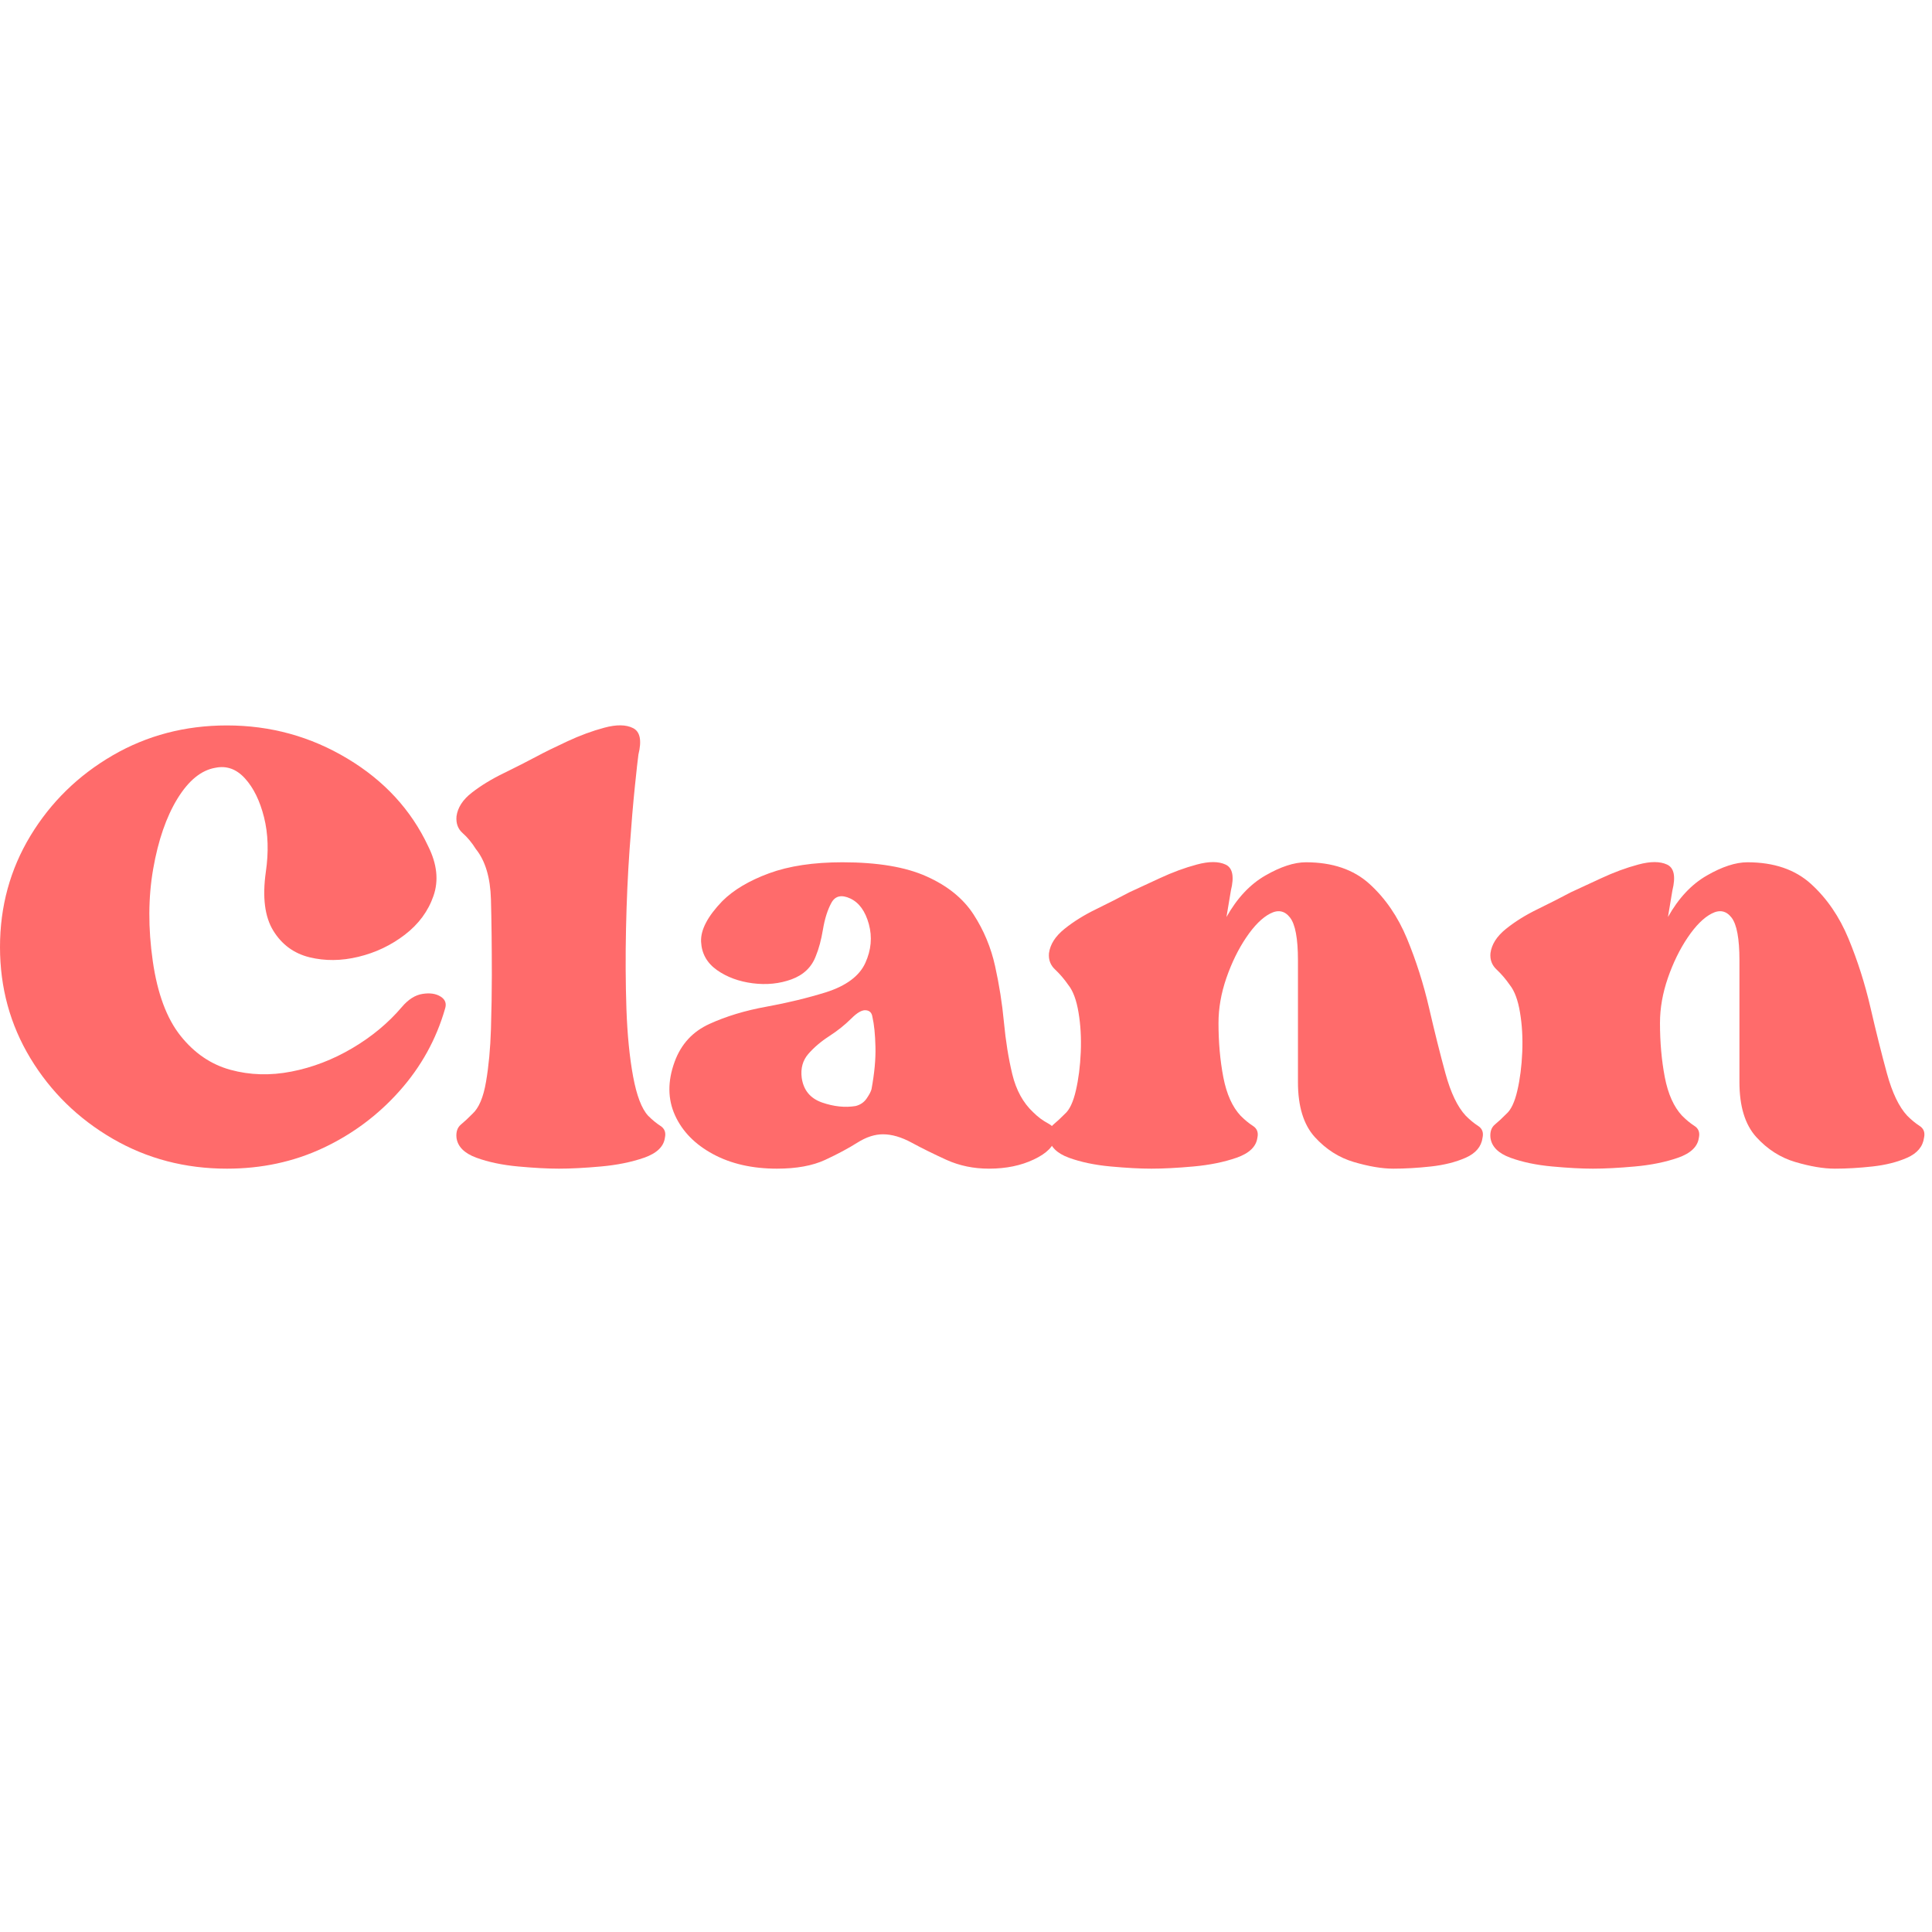
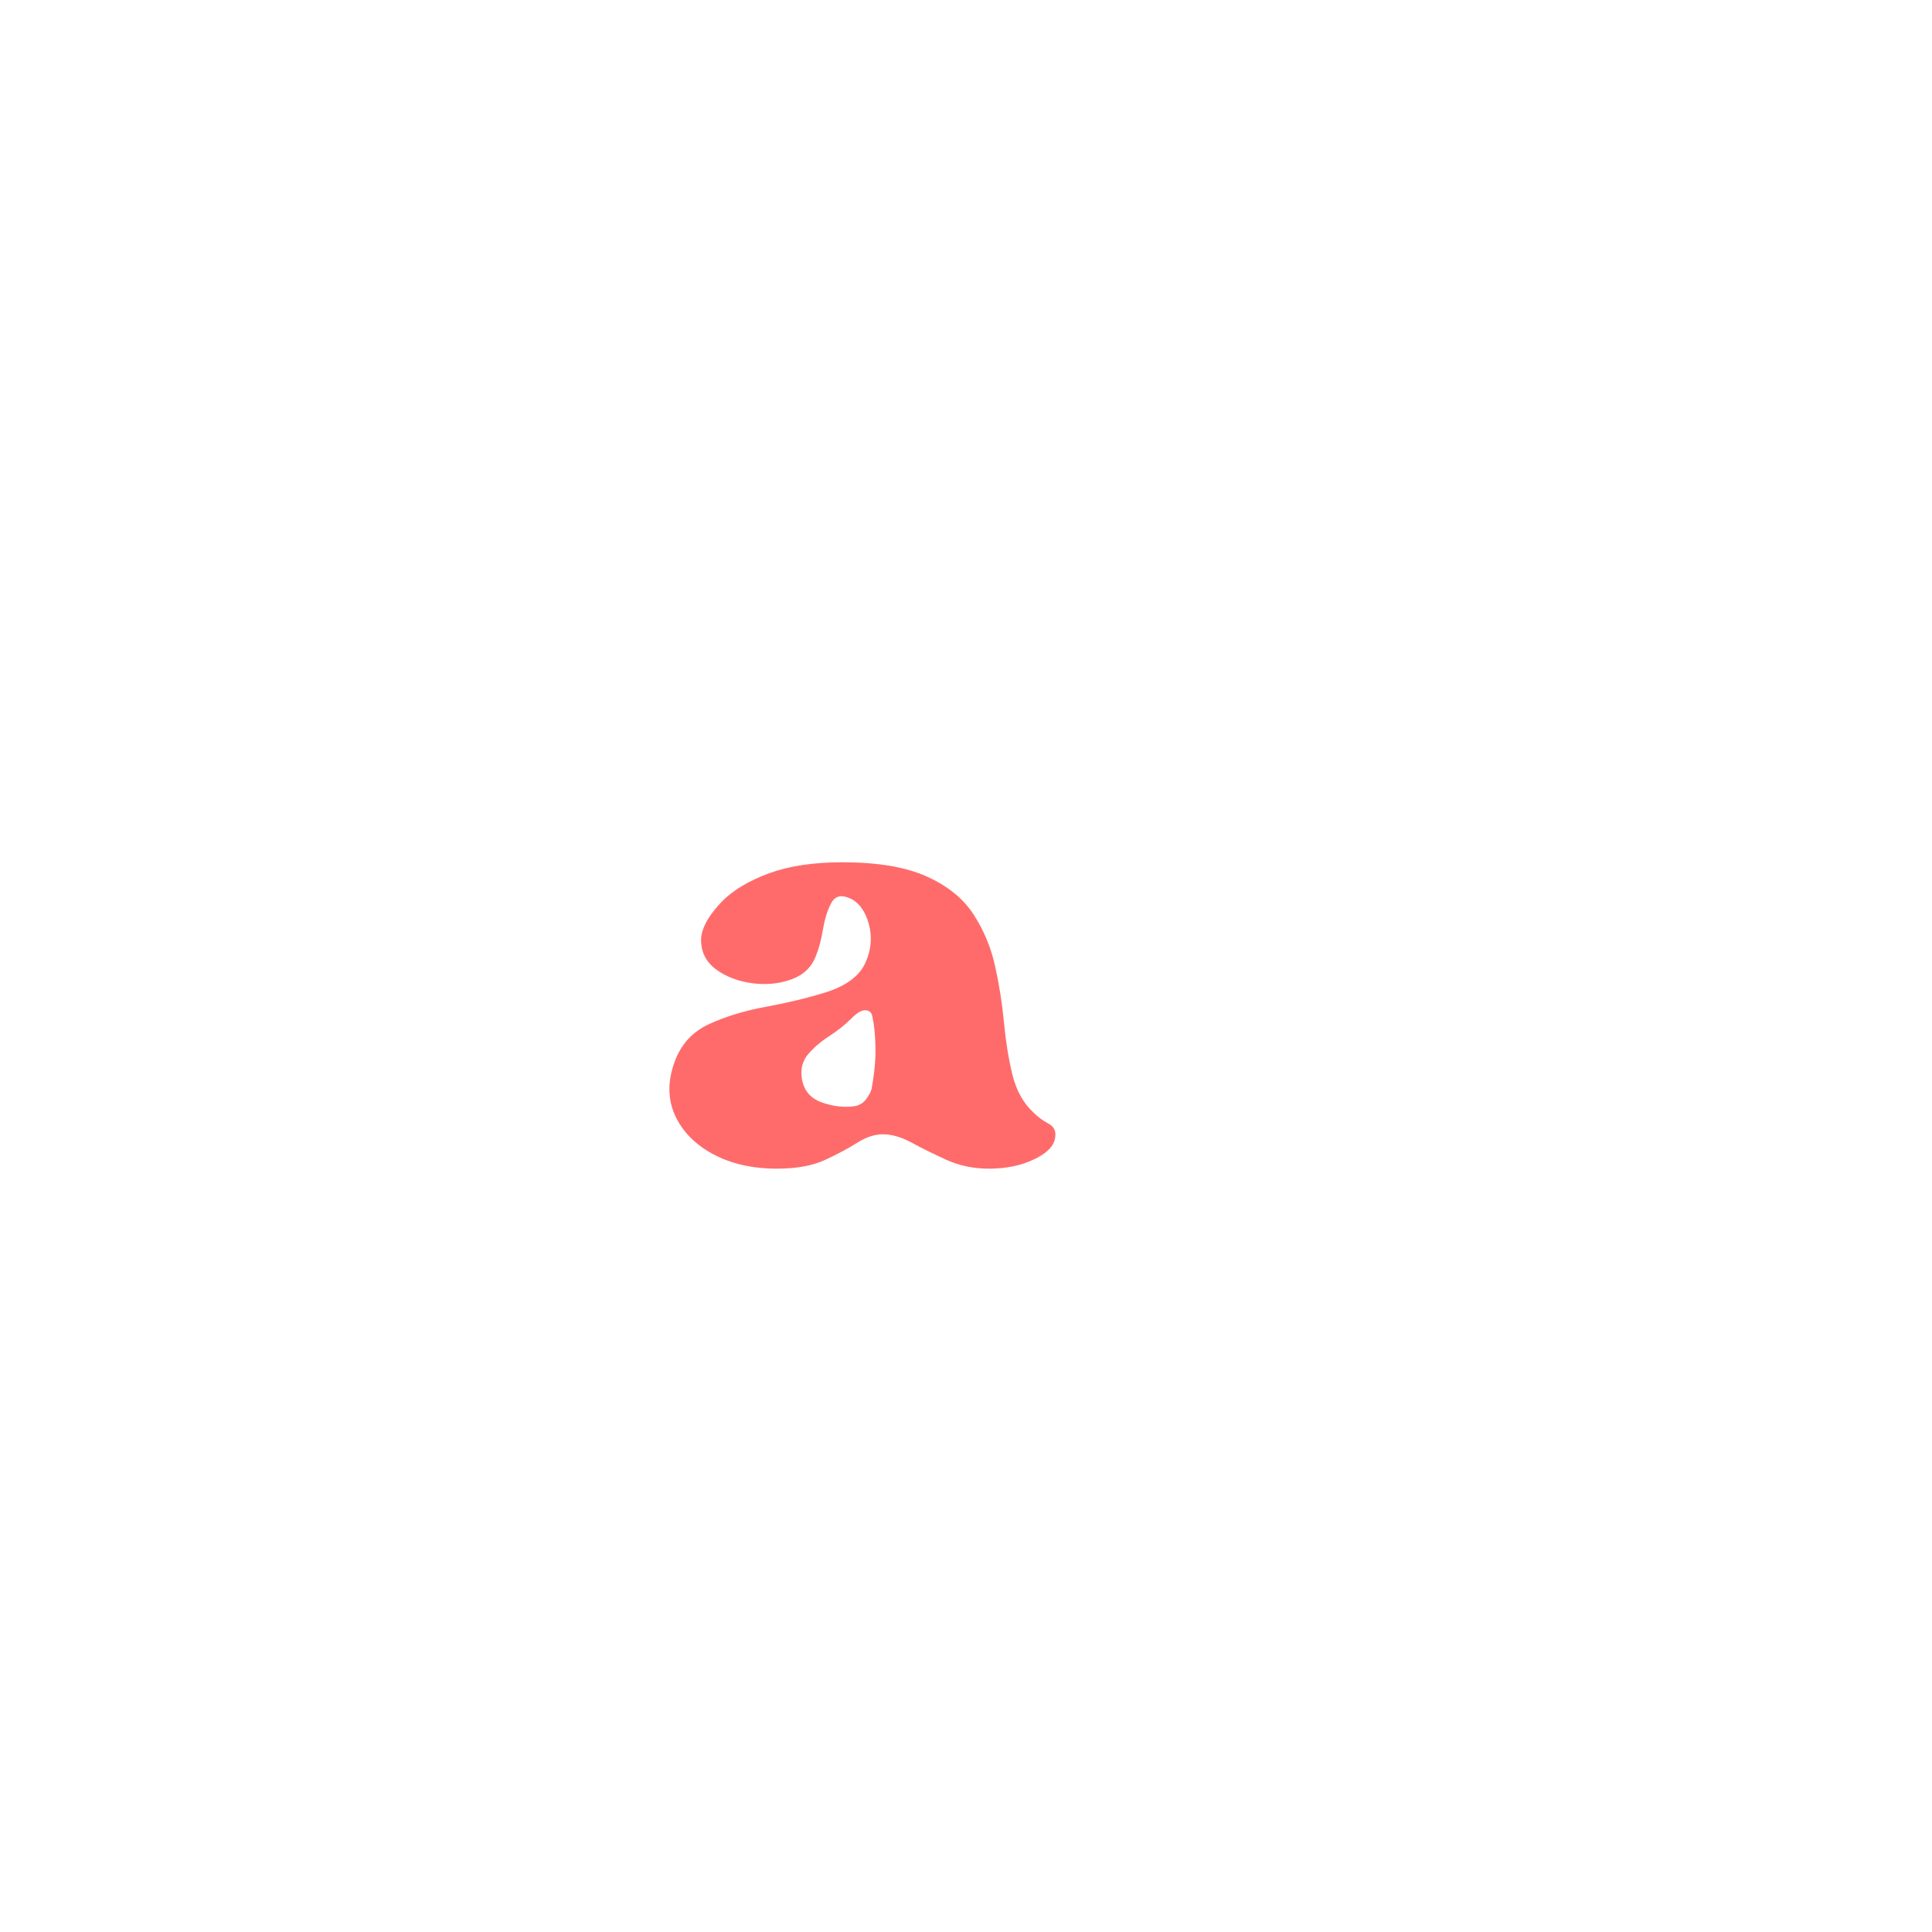
<svg xmlns="http://www.w3.org/2000/svg" width="500" zoomAndPan="magnify" viewBox="0 0 375 375" height="500" preserveAspectRatio="xMidYMid meet" version="1.0">
  <defs>
    <g />
    <clipPath id="3376451335">
      <rect x="0" width="375" y="0" height="169" />
    </clipPath>
  </defs>
  <g transform="matrix(1, 0, 0, 1, 0, 103)">
    <g clip-path="url(#3376451335)">
      <g fill="#ff6b6b" fill-opacity="1">
        <g transform="translate(0, 131.384)">
          <g>
-             <path d="M 77.984 -38.906 C 79.242 -40.395 80.586 -41.25 82.016 -41.469 C 83.441 -41.695 84.609 -41.523 85.516 -40.953 C 86.43 -40.391 86.719 -39.594 86.375 -38.562 C 84.664 -32.625 81.723 -27.312 77.547 -22.625 C 73.379 -17.938 68.438 -14.25 62.719 -11.562 C 57.008 -8.883 50.785 -7.547 44.047 -7.547 C 35.93 -7.547 28.531 -9.488 21.844 -13.375 C 15.164 -17.258 9.852 -22.457 5.906 -28.969 C 1.969 -35.477 0 -42.676 0 -50.562 C 0 -58.445 1.969 -65.645 5.906 -72.156 C 9.852 -78.664 15.164 -83.863 21.844 -87.75 C 28.531 -91.633 35.93 -93.578 44.047 -93.578 C 52.504 -93.578 60.301 -91.43 67.438 -87.141 C 74.582 -82.859 79.812 -77.176 83.125 -70.094 C 84.832 -66.664 85.172 -63.469 84.141 -60.5 C 83.117 -57.531 81.266 -55.016 78.578 -52.953 C 75.898 -50.898 72.898 -49.473 69.578 -48.672 C 66.266 -47.867 63.094 -47.836 60.062 -48.578 C 57.039 -49.328 54.703 -51.047 53.047 -53.734 C 51.391 -56.422 50.906 -60.219 51.594 -65.125 C 52.164 -69.008 52.051 -72.551 51.25 -75.75 C 50.445 -78.945 49.219 -81.457 47.562 -83.281 C 45.906 -85.113 43.988 -85.805 41.812 -85.359 C 39.07 -84.898 36.613 -82.898 34.438 -79.359 C 32.27 -75.816 30.703 -71.273 29.734 -65.734 C 28.766 -60.191 28.738 -54.219 29.656 -47.812 C 30.562 -41.531 32.359 -36.703 35.047 -33.328 C 37.734 -29.961 40.961 -27.766 44.734 -26.734 C 48.504 -25.703 52.445 -25.586 56.562 -26.391 C 60.676 -27.191 64.617 -28.707 68.391 -30.938 C 72.16 -33.164 75.359 -35.82 77.984 -38.906 Z M 77.984 -38.906 " />
-           </g>
+             </g>
        </g>
      </g>
      <g fill="#ff6b6b" fill-opacity="1">
        <g transform="translate(88.605, 131.384)">
          <g>
-             <path d="M 35.312 -87.922 C 35.195 -87.117 34.969 -85.062 34.625 -81.75 C 34.281 -78.438 33.938 -74.352 33.594 -69.5 C 33.25 -64.645 33.02 -59.531 32.906 -54.156 C 32.789 -48.789 32.816 -43.594 32.984 -38.562 C 33.16 -33.531 33.594 -29.156 34.281 -25.438 C 34.969 -21.727 35.938 -19.191 37.188 -17.828 C 37.988 -17.023 38.789 -16.363 39.594 -15.844 C 40.395 -15.332 40.68 -14.566 40.453 -13.547 C 40.223 -11.828 38.879 -10.535 36.422 -9.672 C 33.961 -8.816 31.16 -8.25 28.016 -7.969 C 24.879 -7.688 22.164 -7.547 19.875 -7.547 C 17.707 -7.547 15.082 -7.688 12 -7.969 C 8.914 -8.25 6.203 -8.816 3.859 -9.672 C 1.516 -10.535 0.227 -11.828 0 -13.547 C -0.113 -14.68 0.172 -15.535 0.859 -16.109 C 1.547 -16.68 2.285 -17.367 3.078 -18.172 C 4.336 -19.305 5.223 -21.391 5.734 -24.422 C 6.254 -27.453 6.57 -30.852 6.688 -34.625 C 6.801 -38.395 6.859 -41.879 6.859 -45.078 C 6.859 -50.672 6.801 -55.582 6.688 -59.812 C 6.57 -64.039 5.598 -67.297 3.766 -69.578 C 2.973 -70.836 2.117 -71.867 1.203 -72.672 C 0.285 -73.473 -0.113 -74.555 0 -75.922 C 0.227 -77.641 1.227 -79.18 3 -80.547 C 4.77 -81.922 6.828 -83.176 9.172 -84.312 C 11.516 -85.457 13.656 -86.547 15.594 -87.578 C 17.082 -88.379 19.051 -89.348 21.5 -90.484 C 23.957 -91.629 26.359 -92.516 28.703 -93.141 C 31.047 -93.773 32.898 -93.75 34.266 -93.062 C 35.641 -92.375 35.988 -90.66 35.312 -87.922 Z M 35.312 -87.922 " />
-           </g>
+             </g>
        </g>
      </g>
      <g fill="#ff6b6b" fill-opacity="1">
        <g transform="translate(129.909, 131.384)">
          <g>
            <path d="M 33.594 -67.016 C 40.445 -67.016 45.898 -66.098 49.953 -64.266 C 54.016 -62.441 57.047 -59.988 59.047 -56.906 C 61.047 -53.82 62.441 -50.477 63.234 -46.875 C 64.035 -43.27 64.609 -39.641 64.953 -35.984 C 65.297 -32.328 65.836 -28.957 66.578 -25.875 C 67.328 -22.789 68.672 -20.336 70.609 -18.516 C 71.523 -17.598 72.523 -16.852 73.609 -16.281 C 74.691 -15.707 75.117 -14.797 74.891 -13.547 C 74.672 -11.941 73.301 -10.539 70.781 -9.344 C 68.27 -8.145 65.359 -7.547 62.047 -7.547 C 59.078 -7.547 56.332 -8.113 53.812 -9.25 C 51.301 -10.395 49.047 -11.508 47.047 -12.594 C 45.047 -13.676 43.188 -14.219 41.469 -14.219 C 39.875 -14.219 38.219 -13.676 36.5 -12.594 C 34.789 -11.508 32.707 -10.395 30.25 -9.25 C 27.789 -8.113 24.676 -7.547 20.906 -7.547 C 16.113 -7.547 11.973 -8.488 8.484 -10.375 C 4.992 -12.258 2.535 -14.77 1.109 -17.906 C -0.316 -21.051 -0.344 -24.508 1.031 -28.281 C 2.281 -31.707 4.535 -34.16 7.797 -35.641 C 11.055 -37.129 14.738 -38.242 18.844 -38.984 C 22.957 -39.734 26.844 -40.676 30.5 -41.812 C 34.383 -43.07 36.898 -44.957 38.047 -47.469 C 39.191 -49.988 39.422 -52.504 38.734 -55.016 C 38.047 -57.523 36.848 -59.18 35.141 -59.984 C 33.422 -60.785 32.191 -60.5 31.453 -59.125 C 30.711 -57.758 30.172 -56.047 29.828 -53.984 C 29.484 -51.93 29.023 -50.219 28.453 -48.844 C 27.648 -46.676 26.078 -45.16 23.734 -44.297 C 21.391 -43.441 18.875 -43.188 16.188 -43.531 C 13.508 -43.875 11.195 -44.727 9.25 -46.094 C 7.312 -47.469 6.285 -49.297 6.172 -51.578 C 6.055 -53.867 7.426 -56.5 10.281 -59.469 C 12.457 -61.645 15.484 -63.445 19.359 -64.875 C 23.242 -66.301 27.988 -67.016 33.594 -67.016 Z M 25.703 -25.188 C 26.047 -22.789 27.359 -21.191 29.641 -20.391 C 31.93 -19.598 34.102 -19.367 36.156 -19.703 C 37.07 -19.93 37.785 -20.414 38.297 -21.156 C 38.816 -21.906 39.133 -22.508 39.25 -22.969 C 39.82 -26.051 40.078 -28.789 40.016 -31.188 C 39.961 -33.594 39.766 -35.535 39.422 -37.016 C 39.305 -37.816 38.875 -38.242 38.125 -38.297 C 37.383 -38.359 36.445 -37.816 35.312 -36.672 C 34.051 -35.422 32.617 -34.281 31.016 -33.25 C 29.422 -32.219 28.078 -31.07 26.984 -29.812 C 25.898 -28.562 25.473 -27.02 25.703 -25.188 Z M 25.703 -25.188 " />
          </g>
        </g>
      </g>
      <g fill="#ff6b6b" fill-opacity="1">
        <g transform="translate(203.604, 131.384)">
          <g>
-             <path d="M 49.875 -67.016 C 55.02 -67.016 59.133 -65.613 62.219 -62.812 C 65.301 -60.008 67.727 -56.469 69.5 -52.188 C 71.27 -47.906 72.695 -43.422 73.781 -38.734 C 74.863 -34.047 75.922 -29.816 76.953 -26.047 C 77.984 -22.273 79.297 -19.535 80.891 -17.828 C 81.691 -17.023 82.492 -16.363 83.297 -15.844 C 84.098 -15.332 84.383 -14.566 84.156 -13.547 C 83.926 -11.828 82.836 -10.535 80.891 -9.672 C 78.953 -8.816 76.695 -8.25 74.125 -7.969 C 71.551 -7.688 69.125 -7.547 66.844 -7.547 C 64.664 -7.547 62.117 -7.973 59.203 -8.828 C 56.297 -9.68 53.754 -11.305 51.578 -13.703 C 49.41 -16.109 48.328 -19.656 48.328 -24.344 L 48.328 -47.984 C 48.328 -52.211 47.812 -54.984 46.781 -56.297 C 45.758 -57.609 44.477 -57.863 42.938 -57.062 C 41.395 -56.27 39.848 -54.727 38.297 -52.438 C 36.754 -50.156 35.469 -47.531 34.438 -44.562 C 33.414 -41.594 32.906 -38.68 32.906 -35.828 C 32.906 -32.055 33.219 -28.539 33.844 -25.281 C 34.477 -22.02 35.594 -19.535 37.188 -17.828 C 37.988 -17.023 38.789 -16.363 39.594 -15.844 C 40.395 -15.332 40.68 -14.566 40.453 -13.547 C 40.223 -11.828 38.879 -10.535 36.422 -9.672 C 33.961 -8.816 31.16 -8.25 28.016 -7.969 C 24.879 -7.688 22.164 -7.547 19.875 -7.547 C 17.707 -7.547 15.082 -7.688 12 -7.969 C 8.914 -8.25 6.203 -8.816 3.859 -9.672 C 1.516 -10.535 0.227 -11.828 0 -13.547 C -0.113 -14.68 0.172 -15.535 0.859 -16.109 C 1.547 -16.68 2.285 -17.367 3.078 -18.172 C 3.992 -18.961 4.707 -20.473 5.219 -22.703 C 5.738 -24.93 6.055 -27.414 6.172 -30.156 C 6.285 -32.906 6.141 -35.477 5.734 -37.875 C 5.336 -40.27 4.68 -42.039 3.766 -43.188 C 2.973 -44.332 2.117 -45.332 1.203 -46.188 C 0.285 -47.039 -0.113 -48.098 0 -49.359 C 0.227 -51.078 1.227 -52.648 3 -54.078 C 4.77 -55.504 6.828 -56.785 9.172 -57.922 C 11.516 -59.066 13.656 -60.156 15.594 -61.188 C 17.082 -61.875 19.051 -62.785 21.5 -63.922 C 23.957 -65.066 26.359 -65.953 28.703 -66.578 C 31.047 -67.211 32.898 -67.211 34.266 -66.578 C 35.641 -65.953 35.988 -64.27 35.312 -61.531 L 34.453 -56.391 C 36.504 -60.047 39.016 -62.727 41.984 -64.438 C 44.961 -66.156 47.594 -67.016 49.875 -67.016 Z M 49.875 -67.016 " />
-           </g>
+             </g>
        </g>
      </g>
      <g fill="#ff6b6b" fill-opacity="1">
        <g transform="translate(289.296, 131.384)">
          <g>
-             <path d="M 49.875 -67.016 C 55.02 -67.016 59.133 -65.613 62.219 -62.812 C 65.301 -60.008 67.727 -56.469 69.5 -52.188 C 71.27 -47.906 72.695 -43.422 73.781 -38.734 C 74.863 -34.047 75.922 -29.816 76.953 -26.047 C 77.984 -22.273 79.297 -19.535 80.891 -17.828 C 81.691 -17.023 82.492 -16.363 83.297 -15.844 C 84.098 -15.332 84.383 -14.566 84.156 -13.547 C 83.926 -11.828 82.836 -10.535 80.891 -9.672 C 78.953 -8.816 76.695 -8.25 74.125 -7.969 C 71.551 -7.688 69.125 -7.547 66.844 -7.547 C 64.664 -7.547 62.117 -7.973 59.203 -8.828 C 56.297 -9.68 53.754 -11.305 51.578 -13.703 C 49.41 -16.109 48.328 -19.656 48.328 -24.344 L 48.328 -47.984 C 48.328 -52.211 47.812 -54.984 46.781 -56.297 C 45.758 -57.609 44.477 -57.863 42.938 -57.062 C 41.395 -56.27 39.848 -54.727 38.297 -52.438 C 36.754 -50.156 35.469 -47.531 34.438 -44.562 C 33.414 -41.594 32.906 -38.68 32.906 -35.828 C 32.906 -32.055 33.219 -28.539 33.844 -25.281 C 34.477 -22.02 35.594 -19.535 37.188 -17.828 C 37.988 -17.023 38.789 -16.363 39.594 -15.844 C 40.395 -15.332 40.68 -14.566 40.453 -13.547 C 40.223 -11.828 38.879 -10.535 36.422 -9.672 C 33.961 -8.816 31.16 -8.25 28.016 -7.969 C 24.879 -7.688 22.164 -7.547 19.875 -7.547 C 17.707 -7.547 15.082 -7.688 12 -7.969 C 8.914 -8.25 6.203 -8.816 3.859 -9.672 C 1.516 -10.535 0.227 -11.828 0 -13.547 C -0.113 -14.68 0.172 -15.535 0.859 -16.109 C 1.547 -16.68 2.285 -17.367 3.078 -18.172 C 3.992 -18.961 4.707 -20.473 5.219 -22.703 C 5.738 -24.93 6.055 -27.414 6.172 -30.156 C 6.285 -32.906 6.141 -35.477 5.734 -37.875 C 5.336 -40.27 4.68 -42.039 3.766 -43.188 C 2.973 -44.332 2.117 -45.332 1.203 -46.188 C 0.285 -47.039 -0.113 -48.098 0 -49.359 C 0.227 -51.078 1.227 -52.648 3 -54.078 C 4.77 -55.504 6.828 -56.785 9.172 -57.922 C 11.516 -59.066 13.656 -60.156 15.594 -61.188 C 17.082 -61.875 19.051 -62.785 21.5 -63.922 C 23.957 -65.066 26.359 -65.953 28.703 -66.578 C 31.047 -67.211 32.898 -67.211 34.266 -66.578 C 35.641 -65.953 35.988 -64.27 35.312 -61.531 L 34.453 -56.391 C 36.504 -60.047 39.016 -62.727 41.984 -64.438 C 44.961 -66.156 47.594 -67.016 49.875 -67.016 Z M 49.875 -67.016 " />
-           </g>
+             </g>
        </g>
      </g>
    </g>
  </g>
</svg>